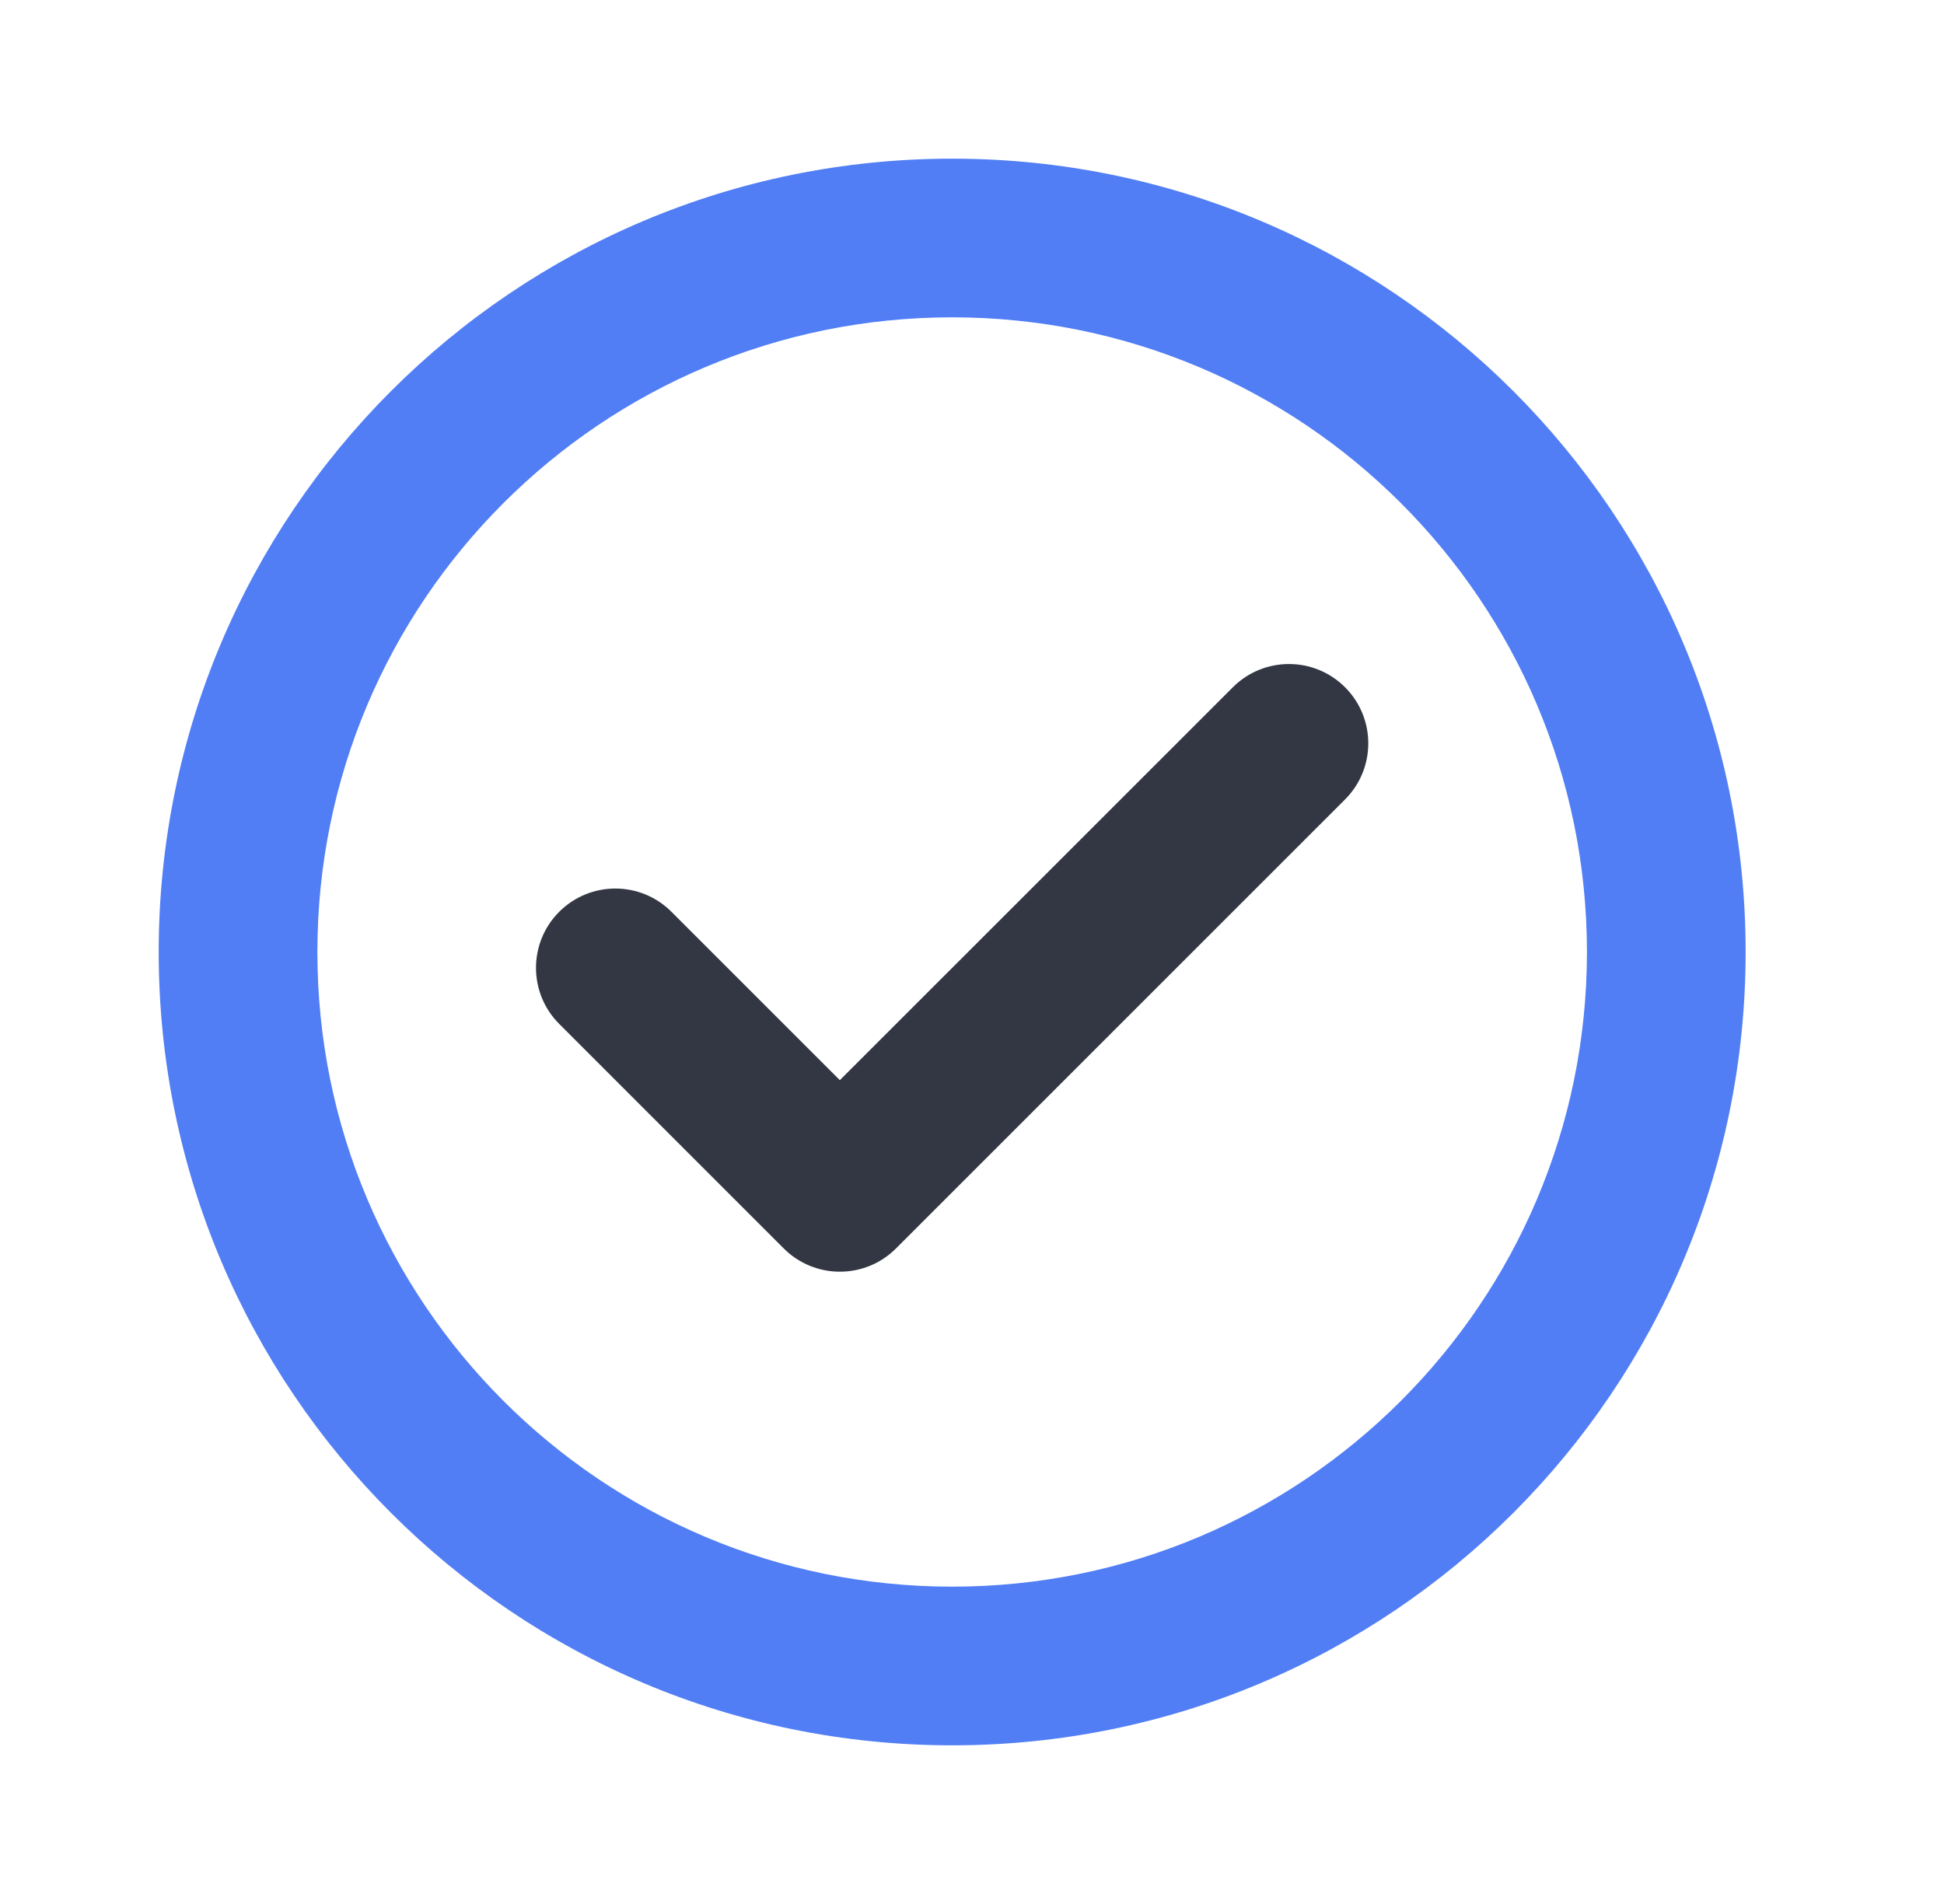
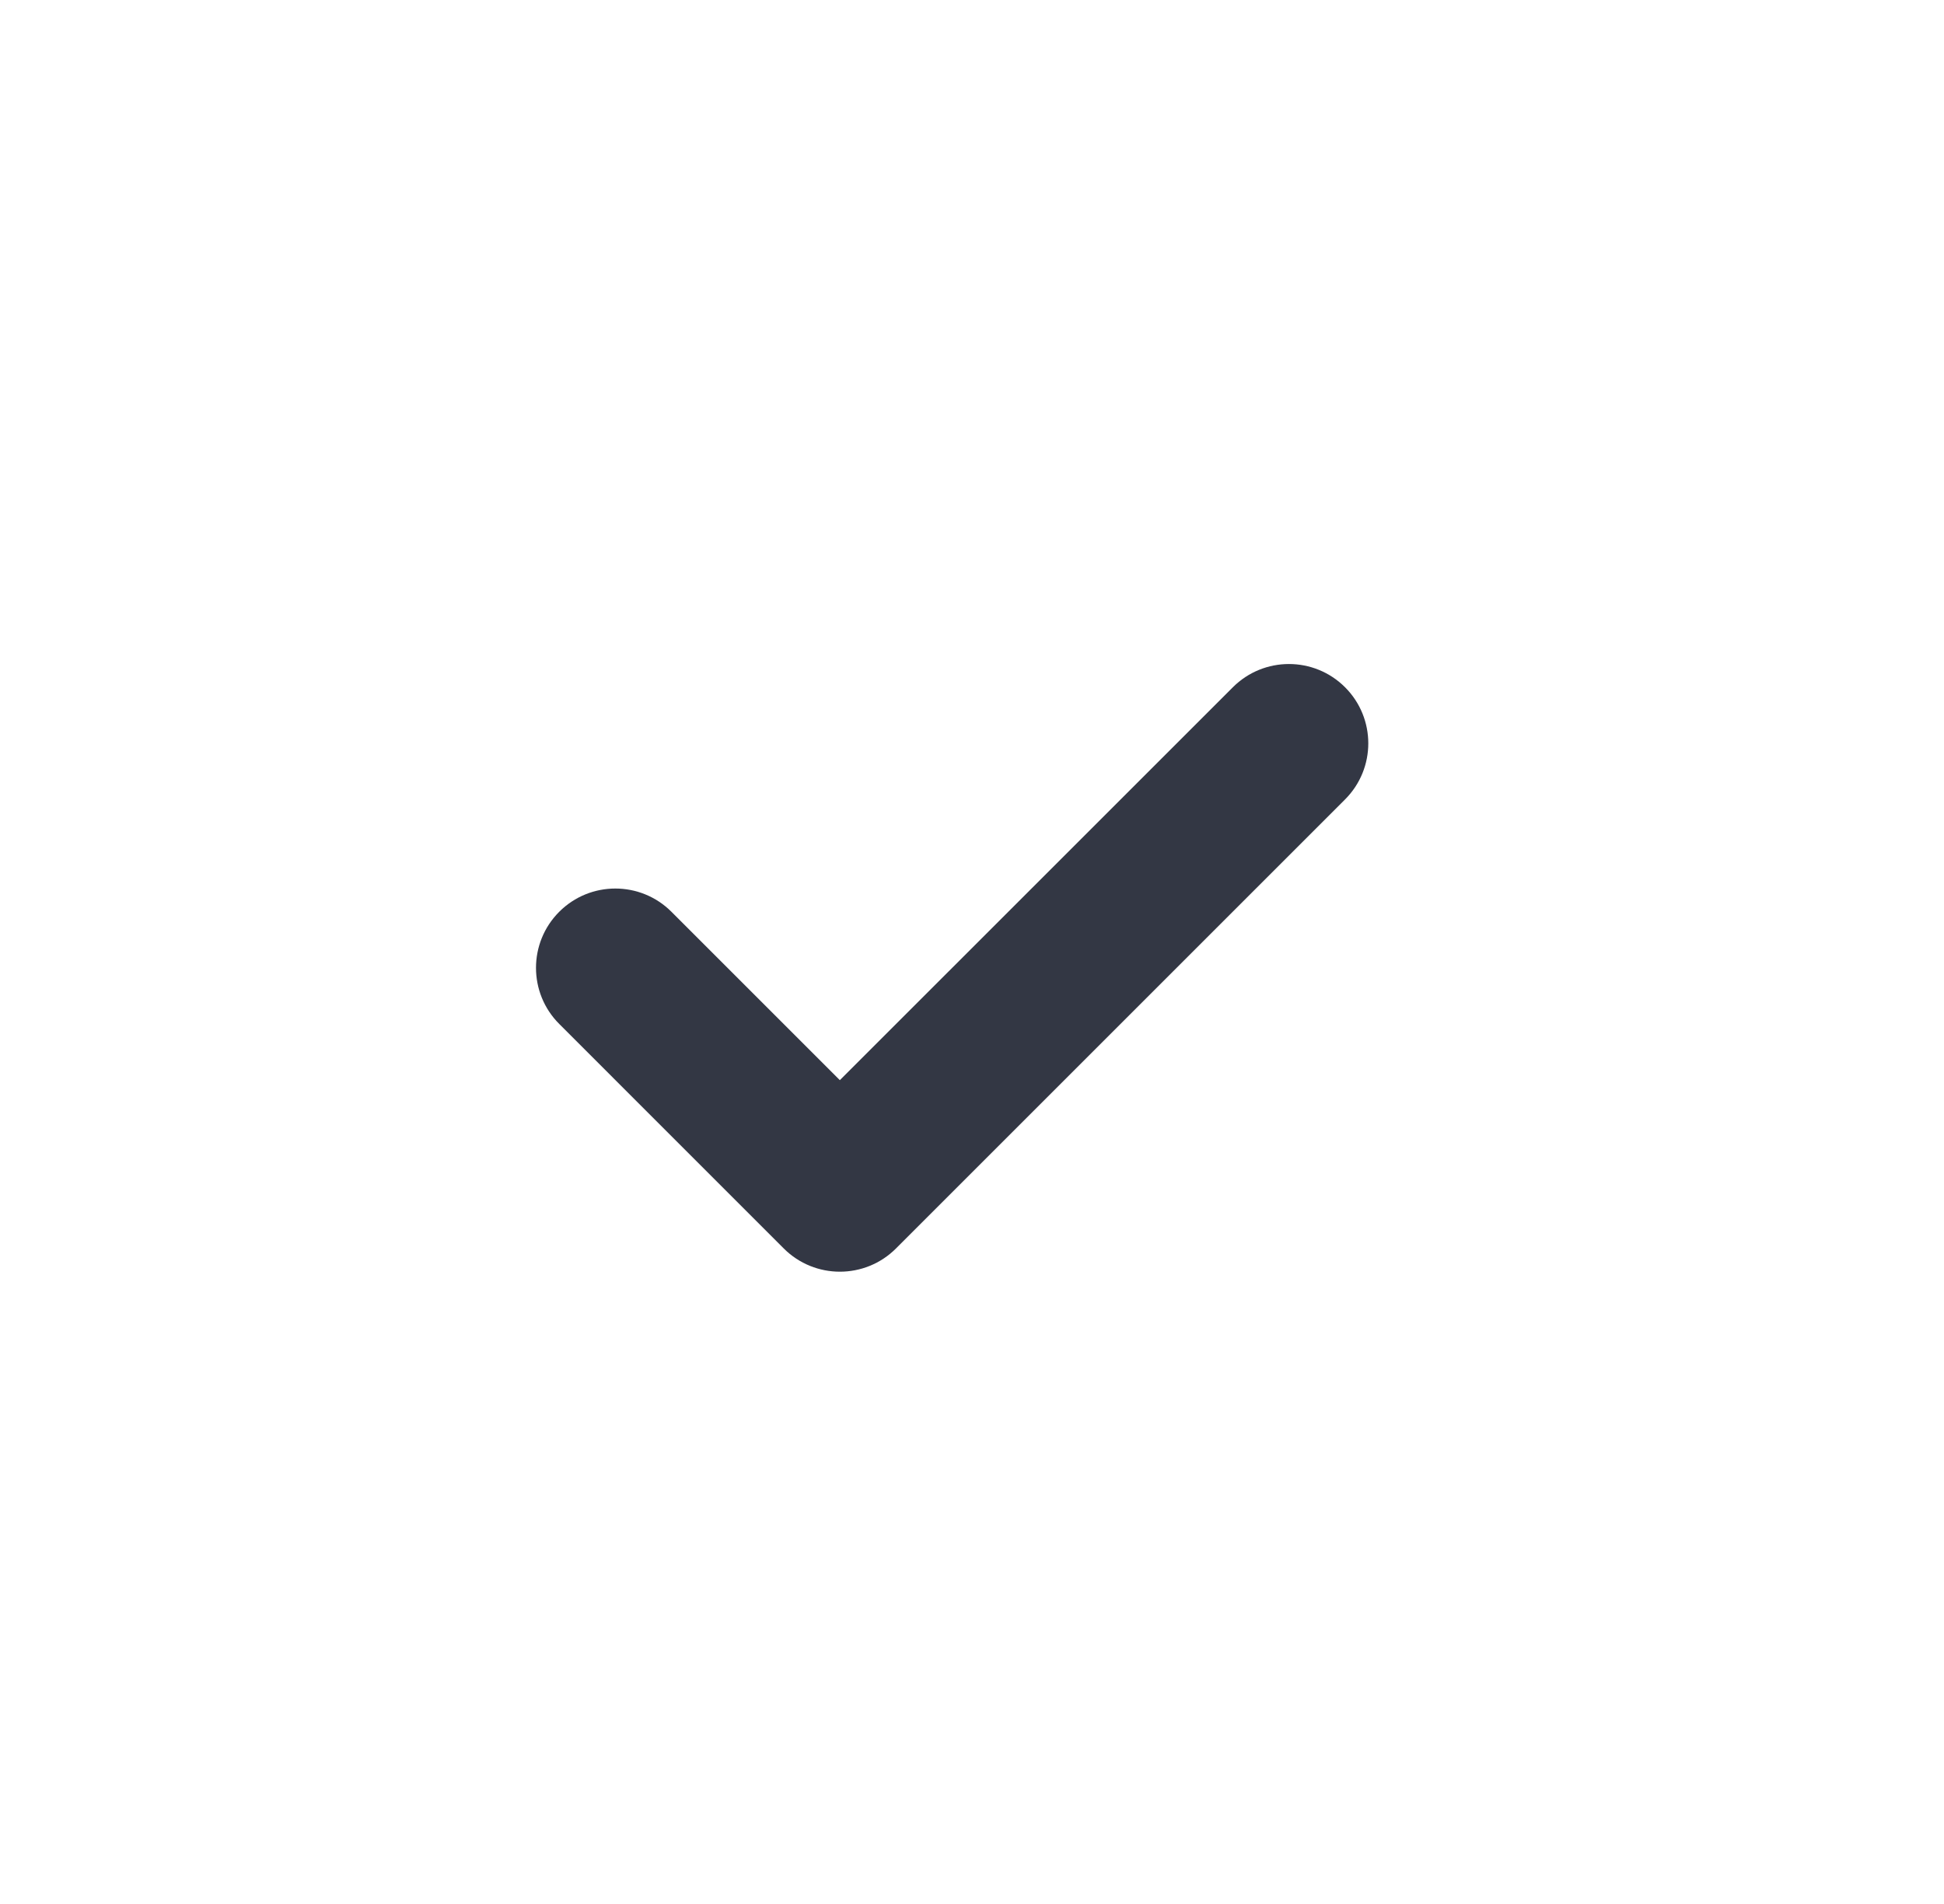
<svg xmlns="http://www.w3.org/2000/svg" width="49" height="48" viewBox="0 0 49 48" fill="none">
-   <path fill-rule="evenodd" clip-rule="evenodd" d="M24 8C15.163 8 8 15.163 8 24C8 32.837 15.163 40 24 40C32.837 40 40 32.837 40 24C40 15.163 32.837 8 24 8ZM4 24C4 12.954 12.954 4 24 4C35.046 4 44 12.954 44 24C44 35.046 35.046 44 24 44C12.954 44 4 35.046 4 24Z" fill="#517EF4" />
  <path fill-rule="evenodd" clip-rule="evenodd" d="M33.903 17.326C34.684 18.107 34.684 19.373 33.903 20.154L22.584 31.474C21.803 32.255 20.536 32.255 19.755 31.474L14.096 25.814C13.315 25.033 13.315 23.767 14.096 22.986C14.877 22.205 16.143 22.205 16.924 22.986L21.169 27.231L31.075 17.326C31.856 16.545 33.122 16.545 33.903 17.326Z" fill="#333744" />
</svg>